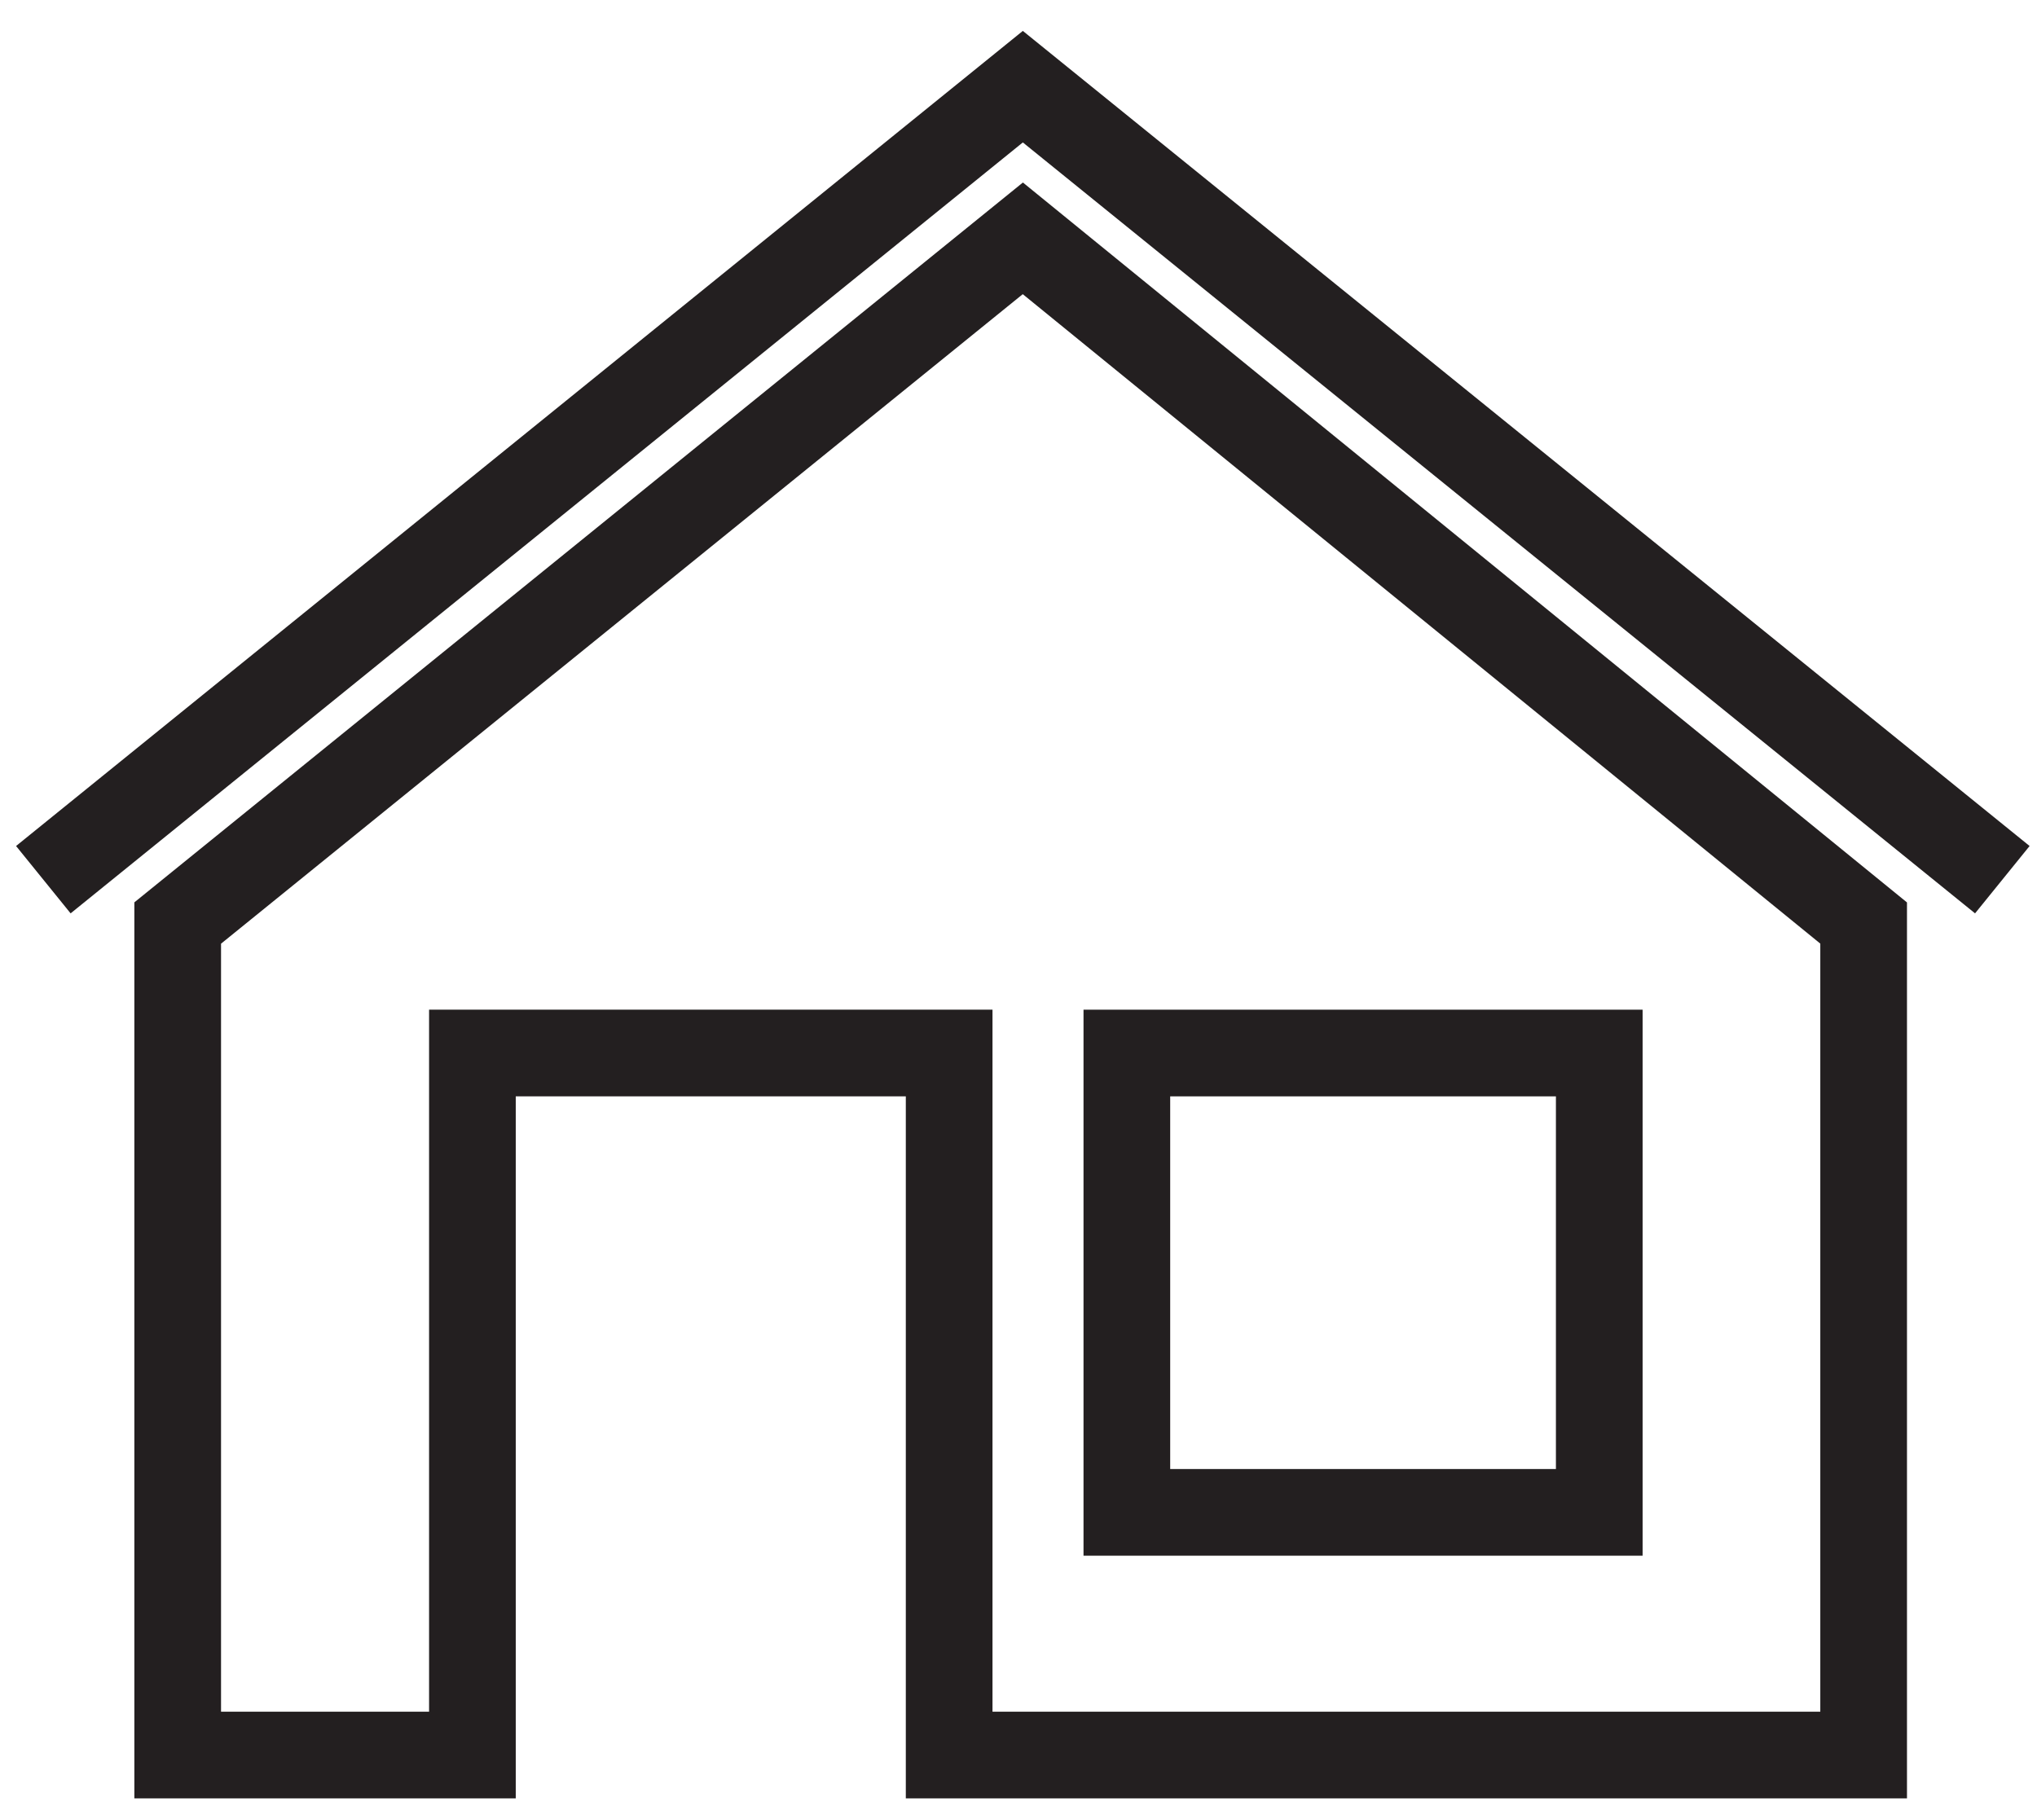
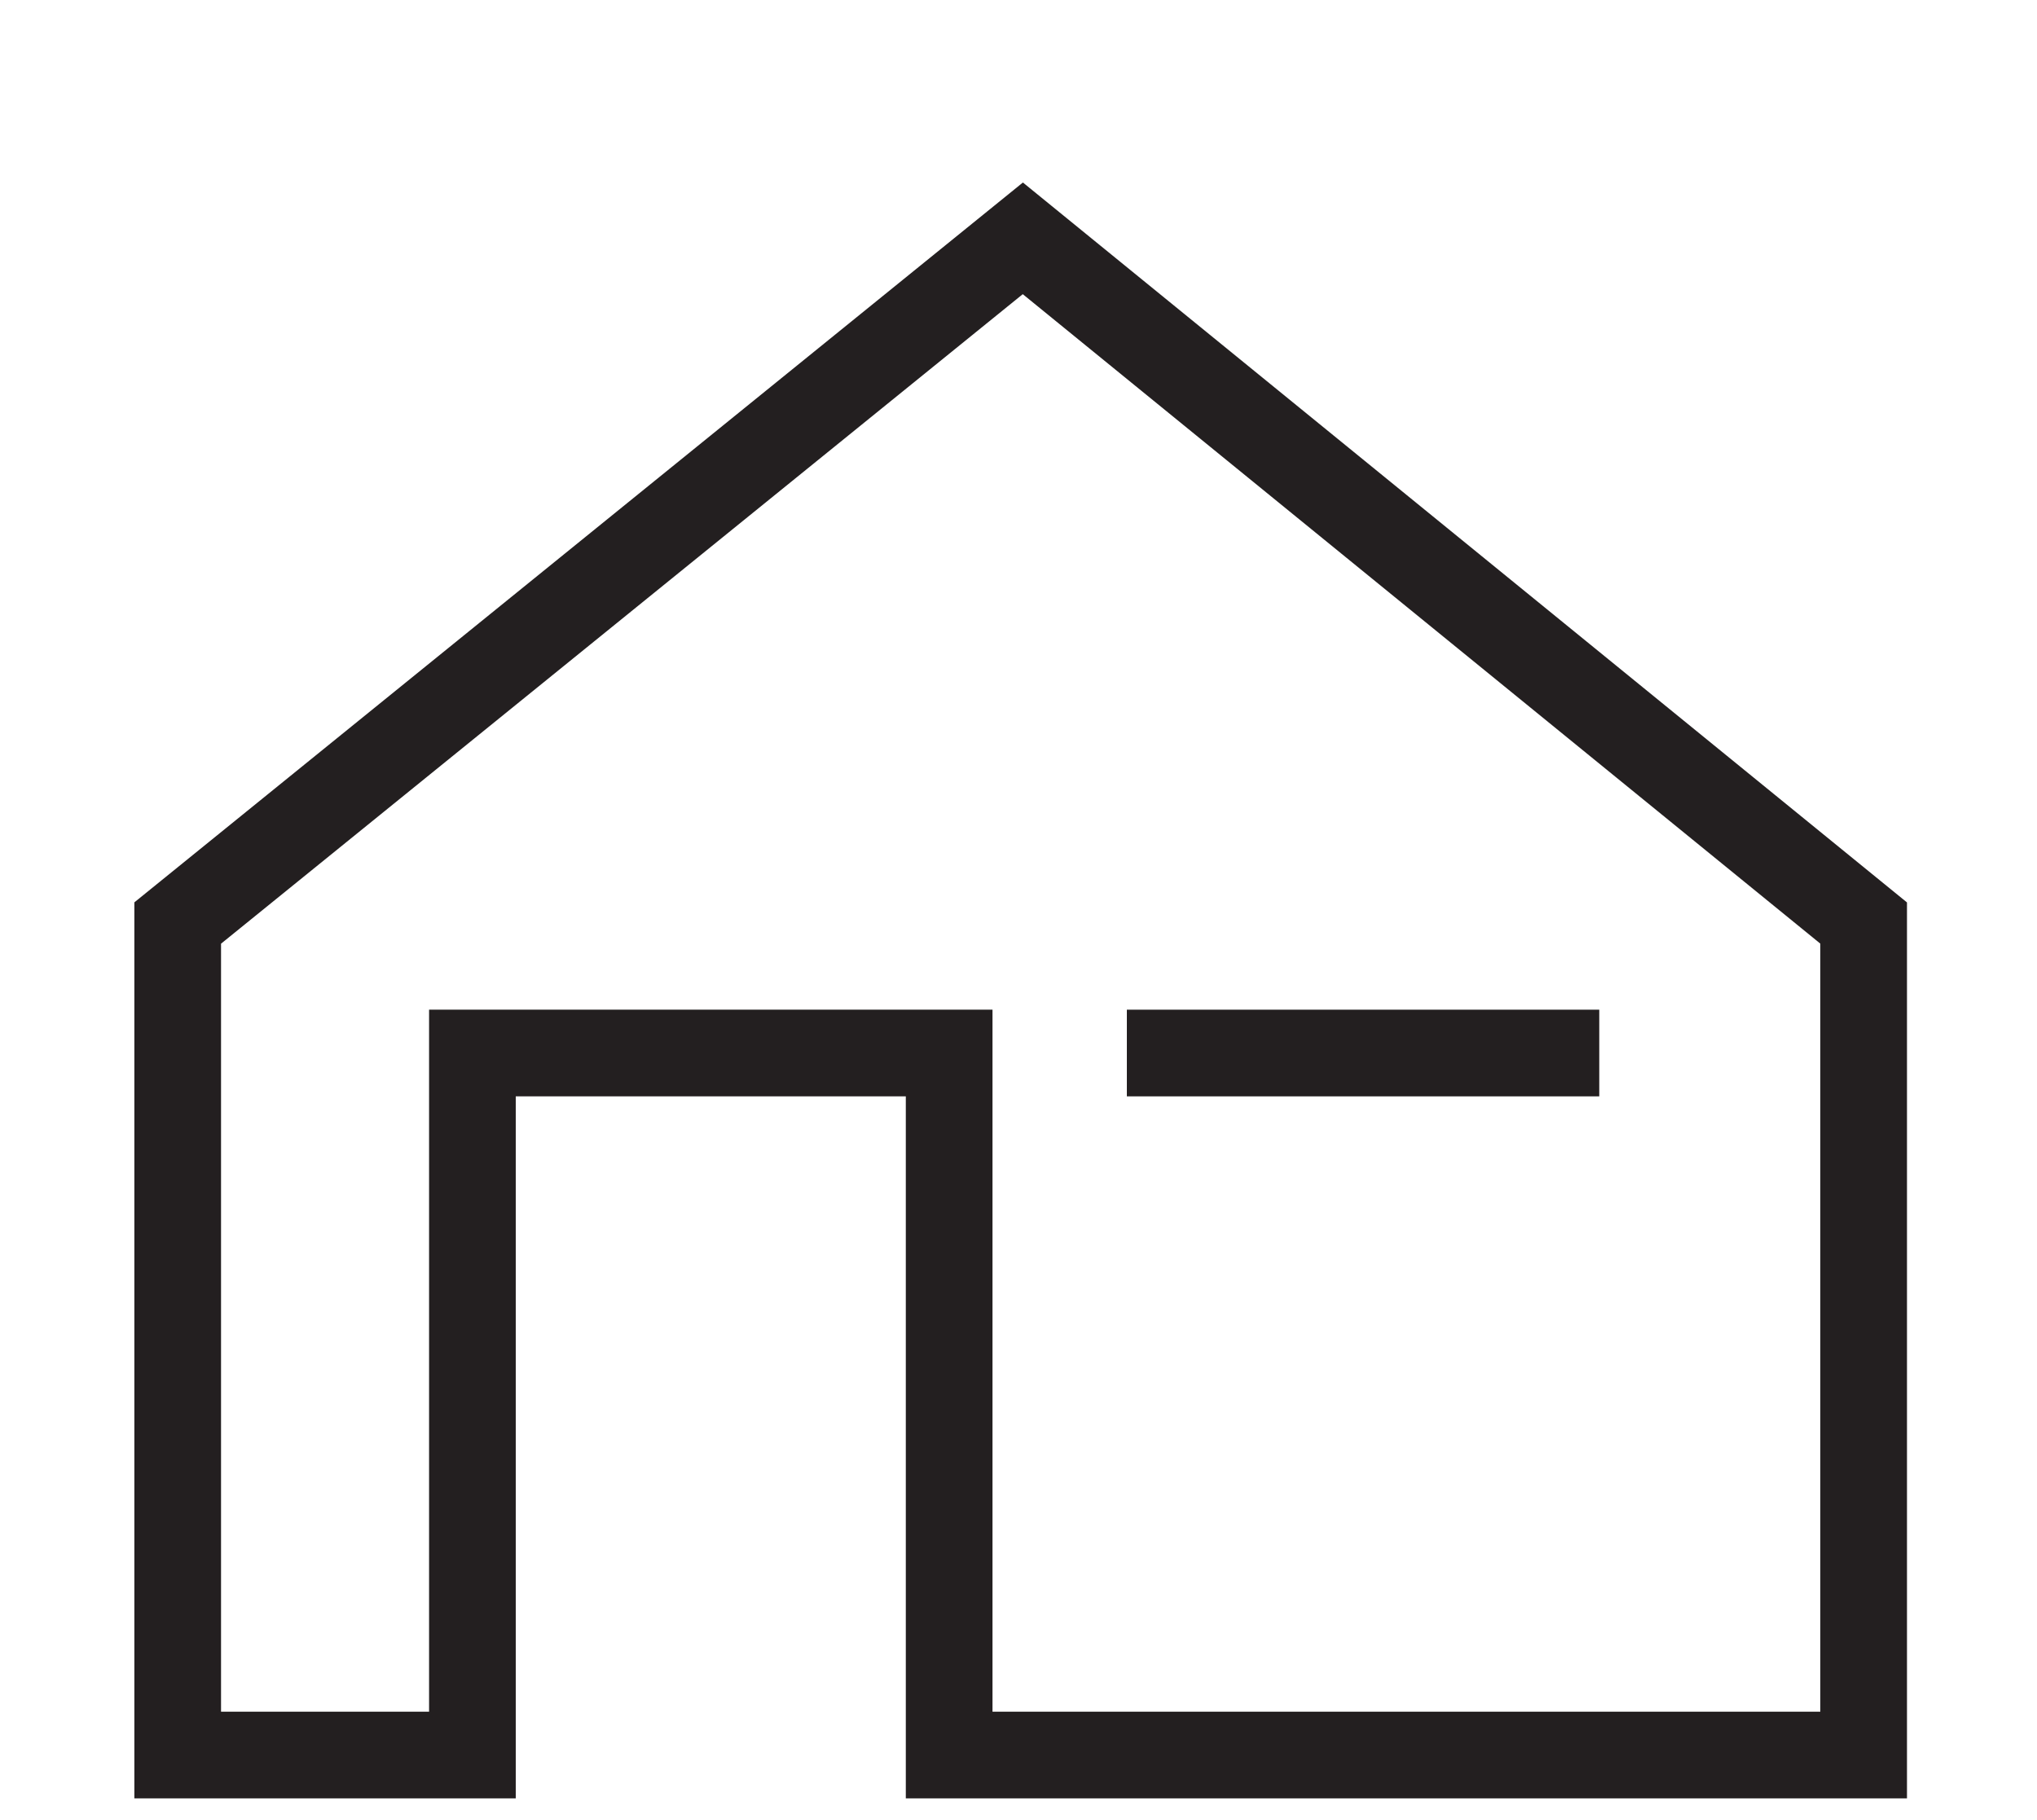
<svg xmlns="http://www.w3.org/2000/svg" width="47" height="42" viewBox="0 0 47 42" fill="none">
  <path d="M23.6 5.5L4.1 21.3V40.5H10.9V24.3H21.9V40.5H43V21.3L23.6 5.5Z" stroke="#231F20" stroke-width="2" stroke-miterlimit="10" stroke-linecap="round" />
-   <path d="M36.9 24.3H26V34.9H36.9V24.3Z" stroke="#231F20" stroke-width="2" stroke-miterlimit="10" />
-   <path d="M1 20.3L23.6 2L46.2 20.3" stroke="#231F20" stroke-width="2" stroke-miterlimit="10" />
+   <path d="M36.9 24.3H26H36.9V24.3Z" stroke="#231F20" stroke-width="2" stroke-miterlimit="10" />
</svg>